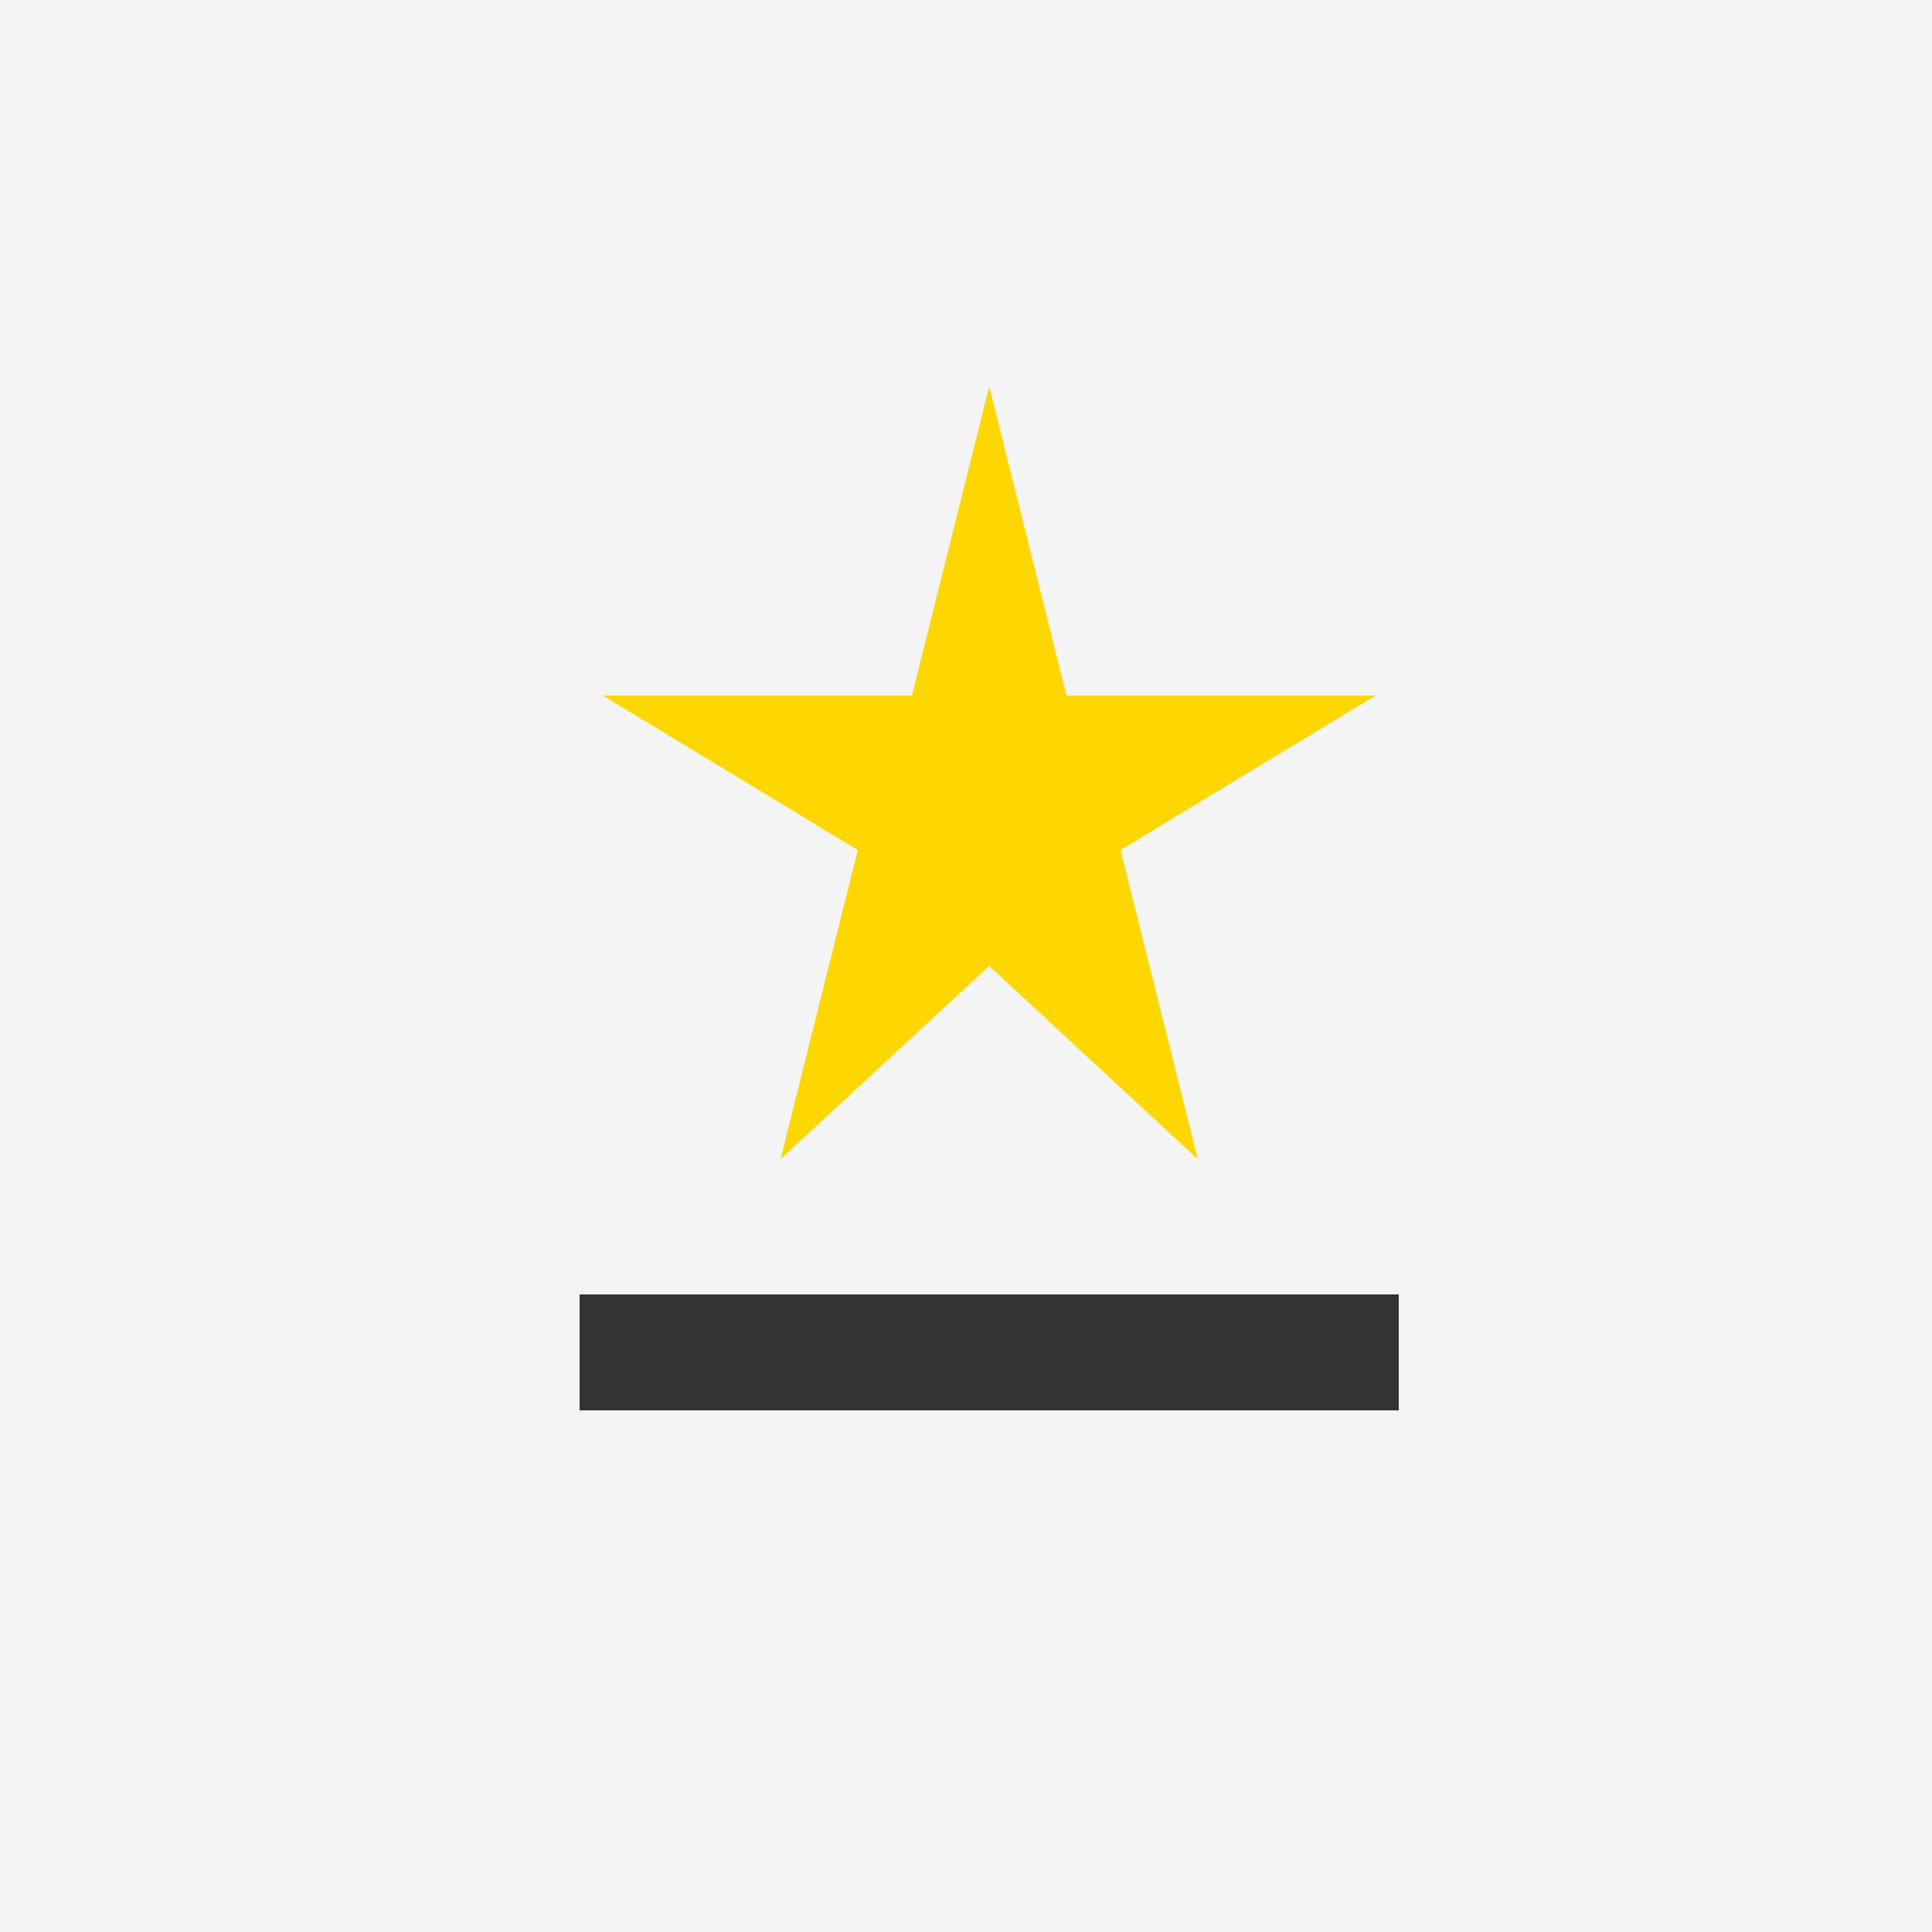
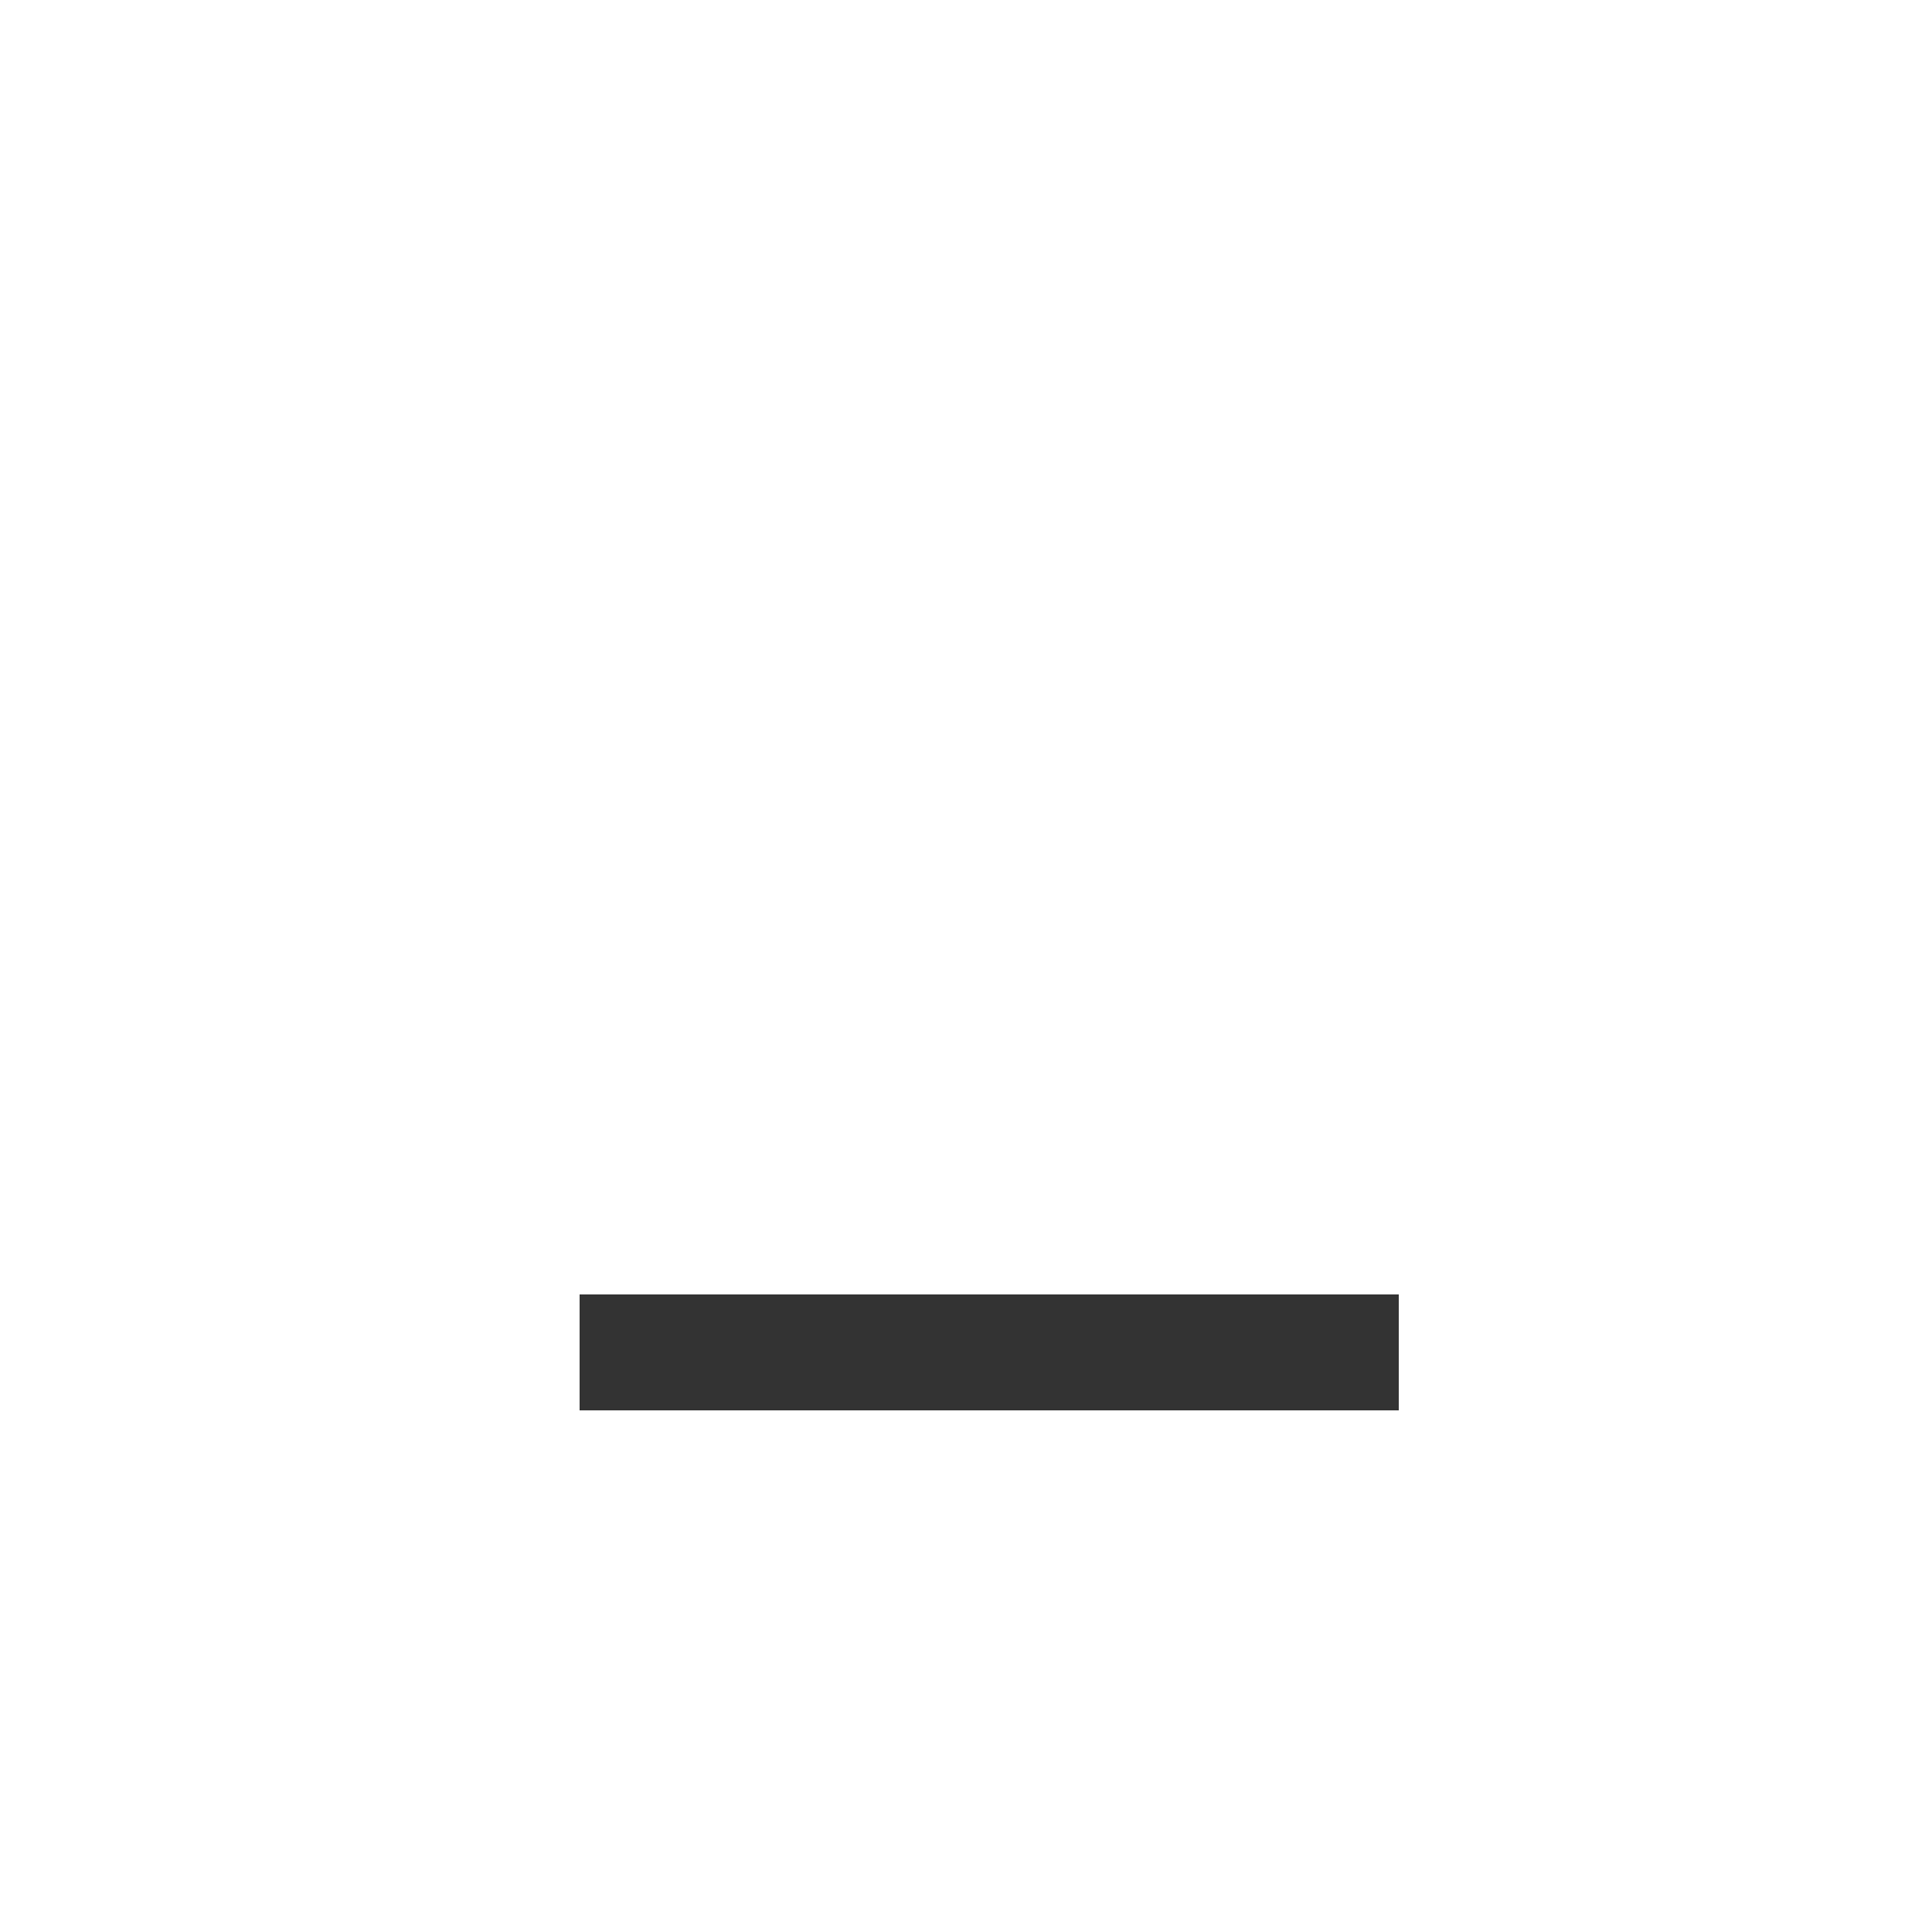
<svg xmlns="http://www.w3.org/2000/svg" width="500" height="500">
  <defs />
  <g>
-     <rect fill="#f4f4f4" stroke="none" x="0" y="0" width="512" height="512" />
-     <path fill="#ffd700" stroke="none" paint-order="stroke fill markers" d=" M 256 100 L 276 180 L 356 180 L 290 220 L 310 300 L 256 250 L 202 300 L 222 220 L 156 180 L 236 180 Z" />
    <path fill="none" stroke="none" />
    <rect fill="#333" stroke="none" x="150" y="335" width="212" height="30" />
  </g>
</svg>